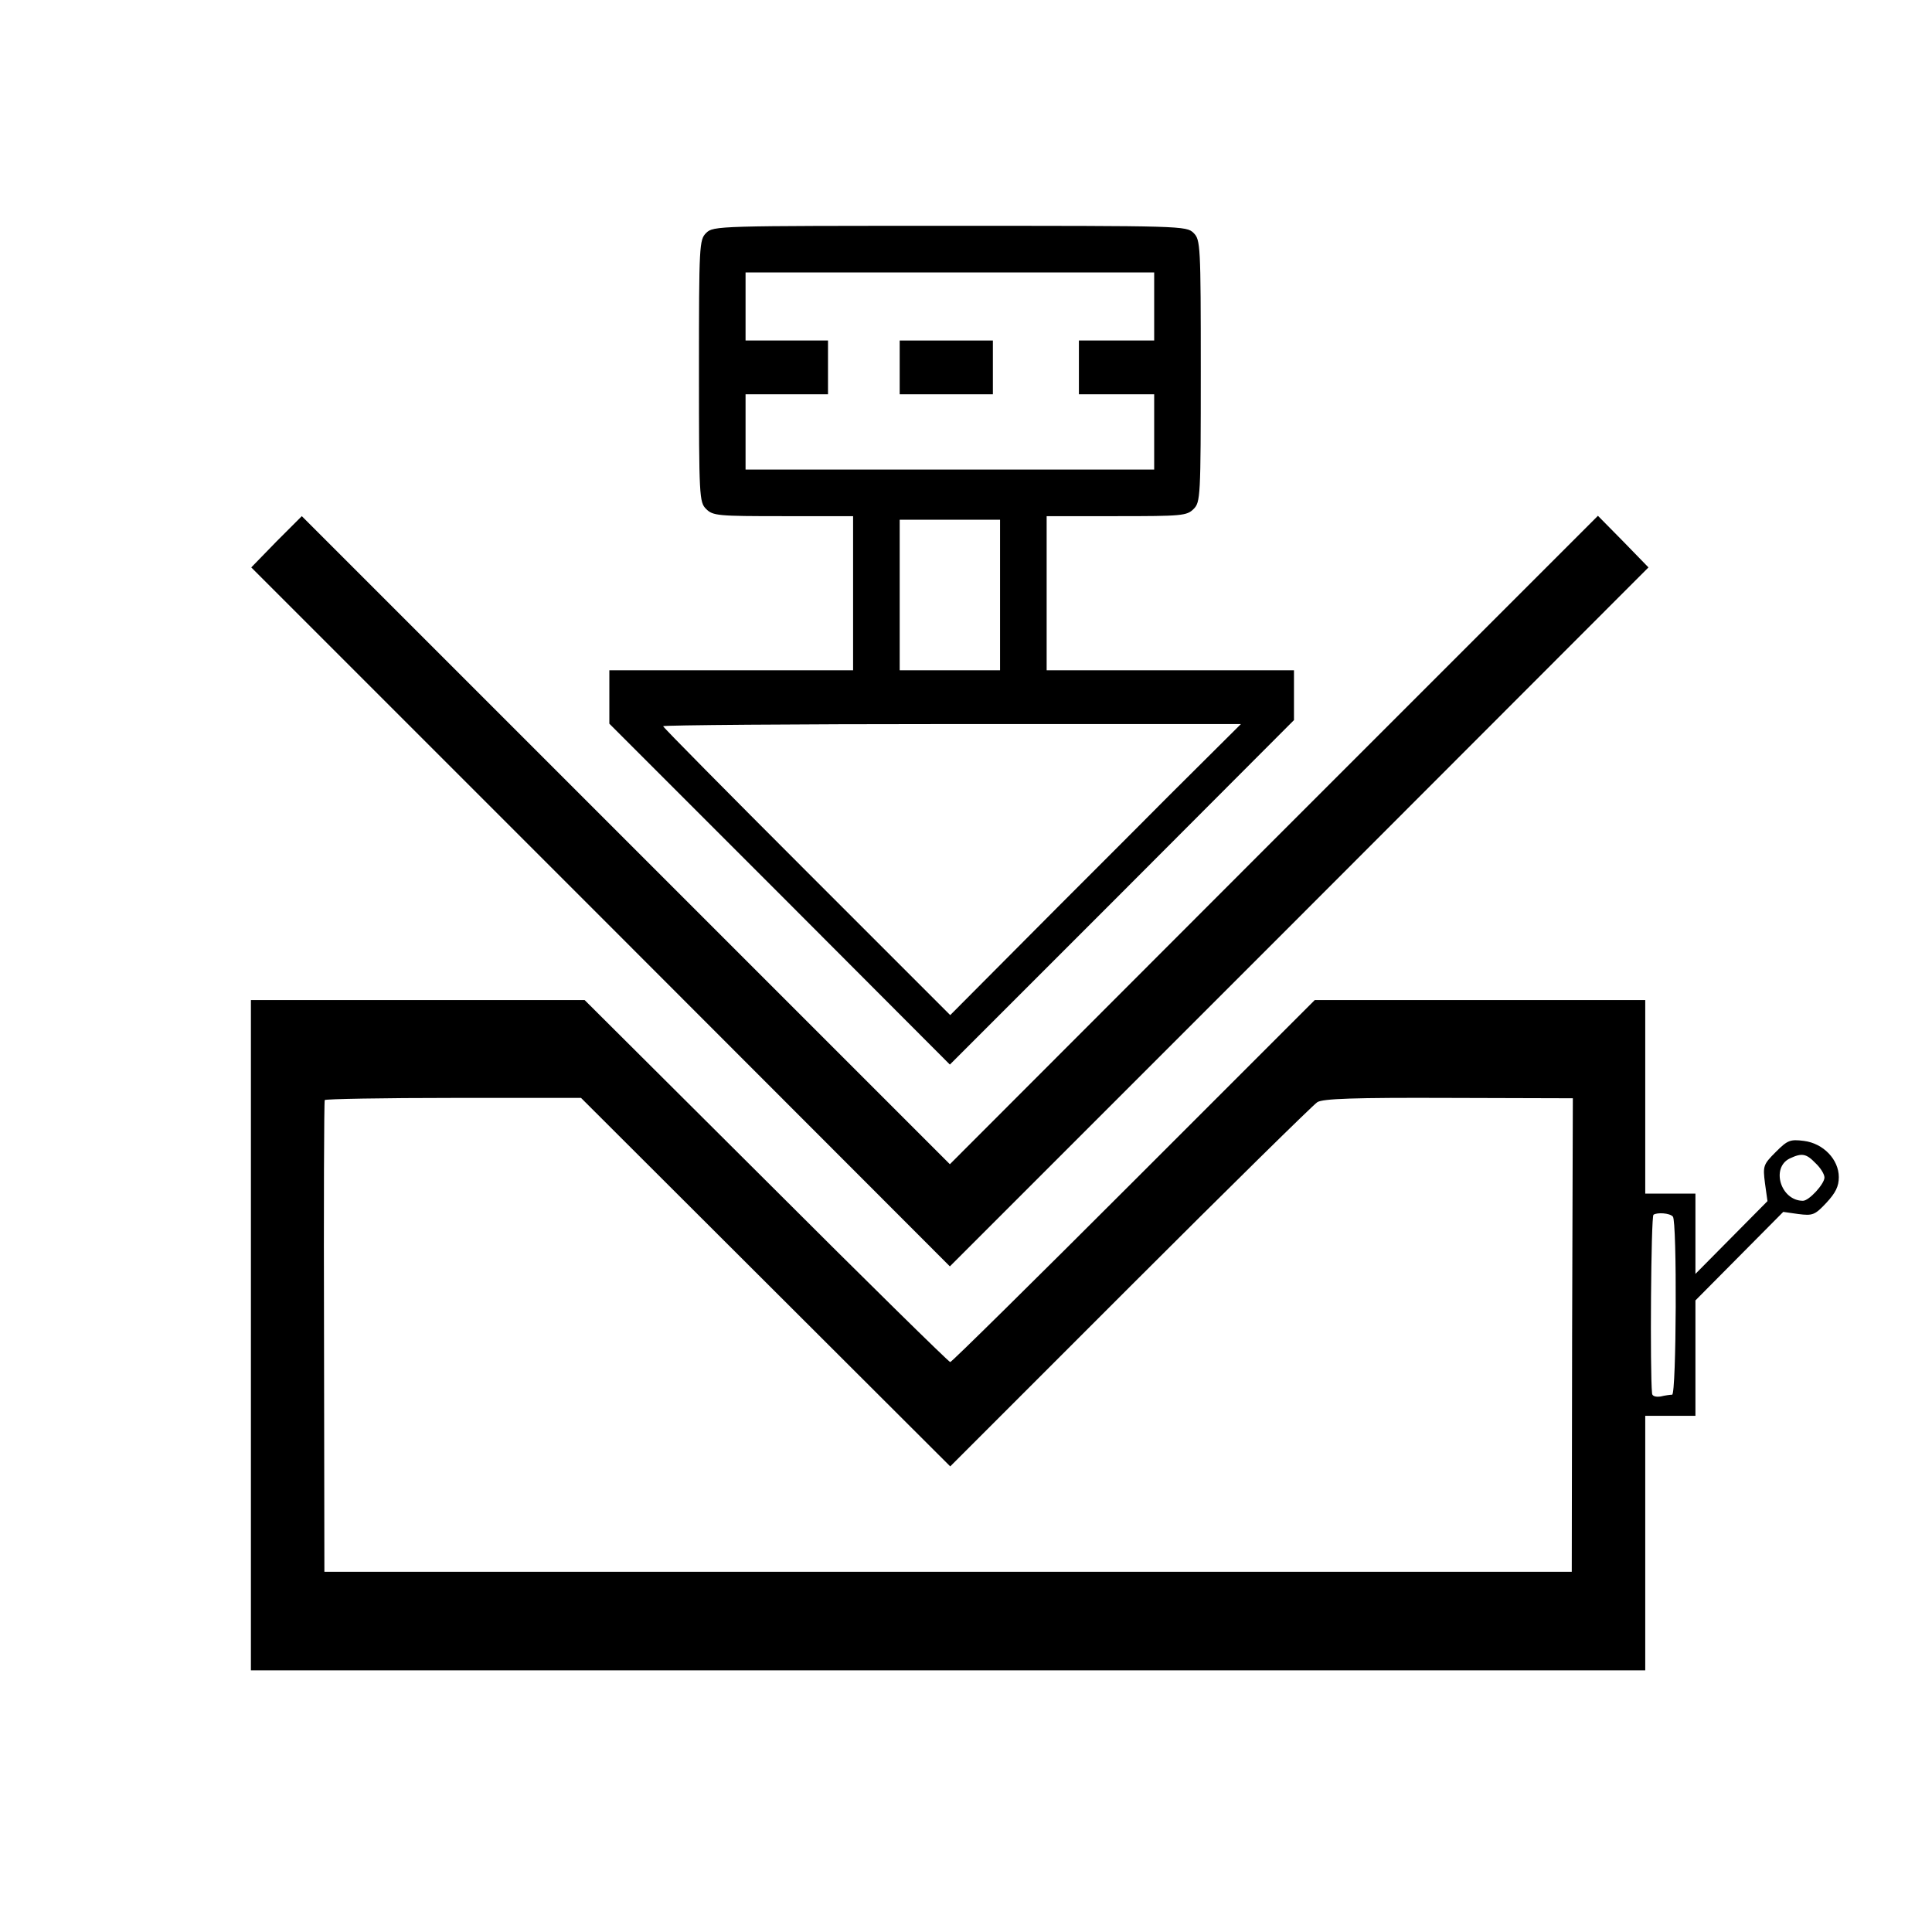
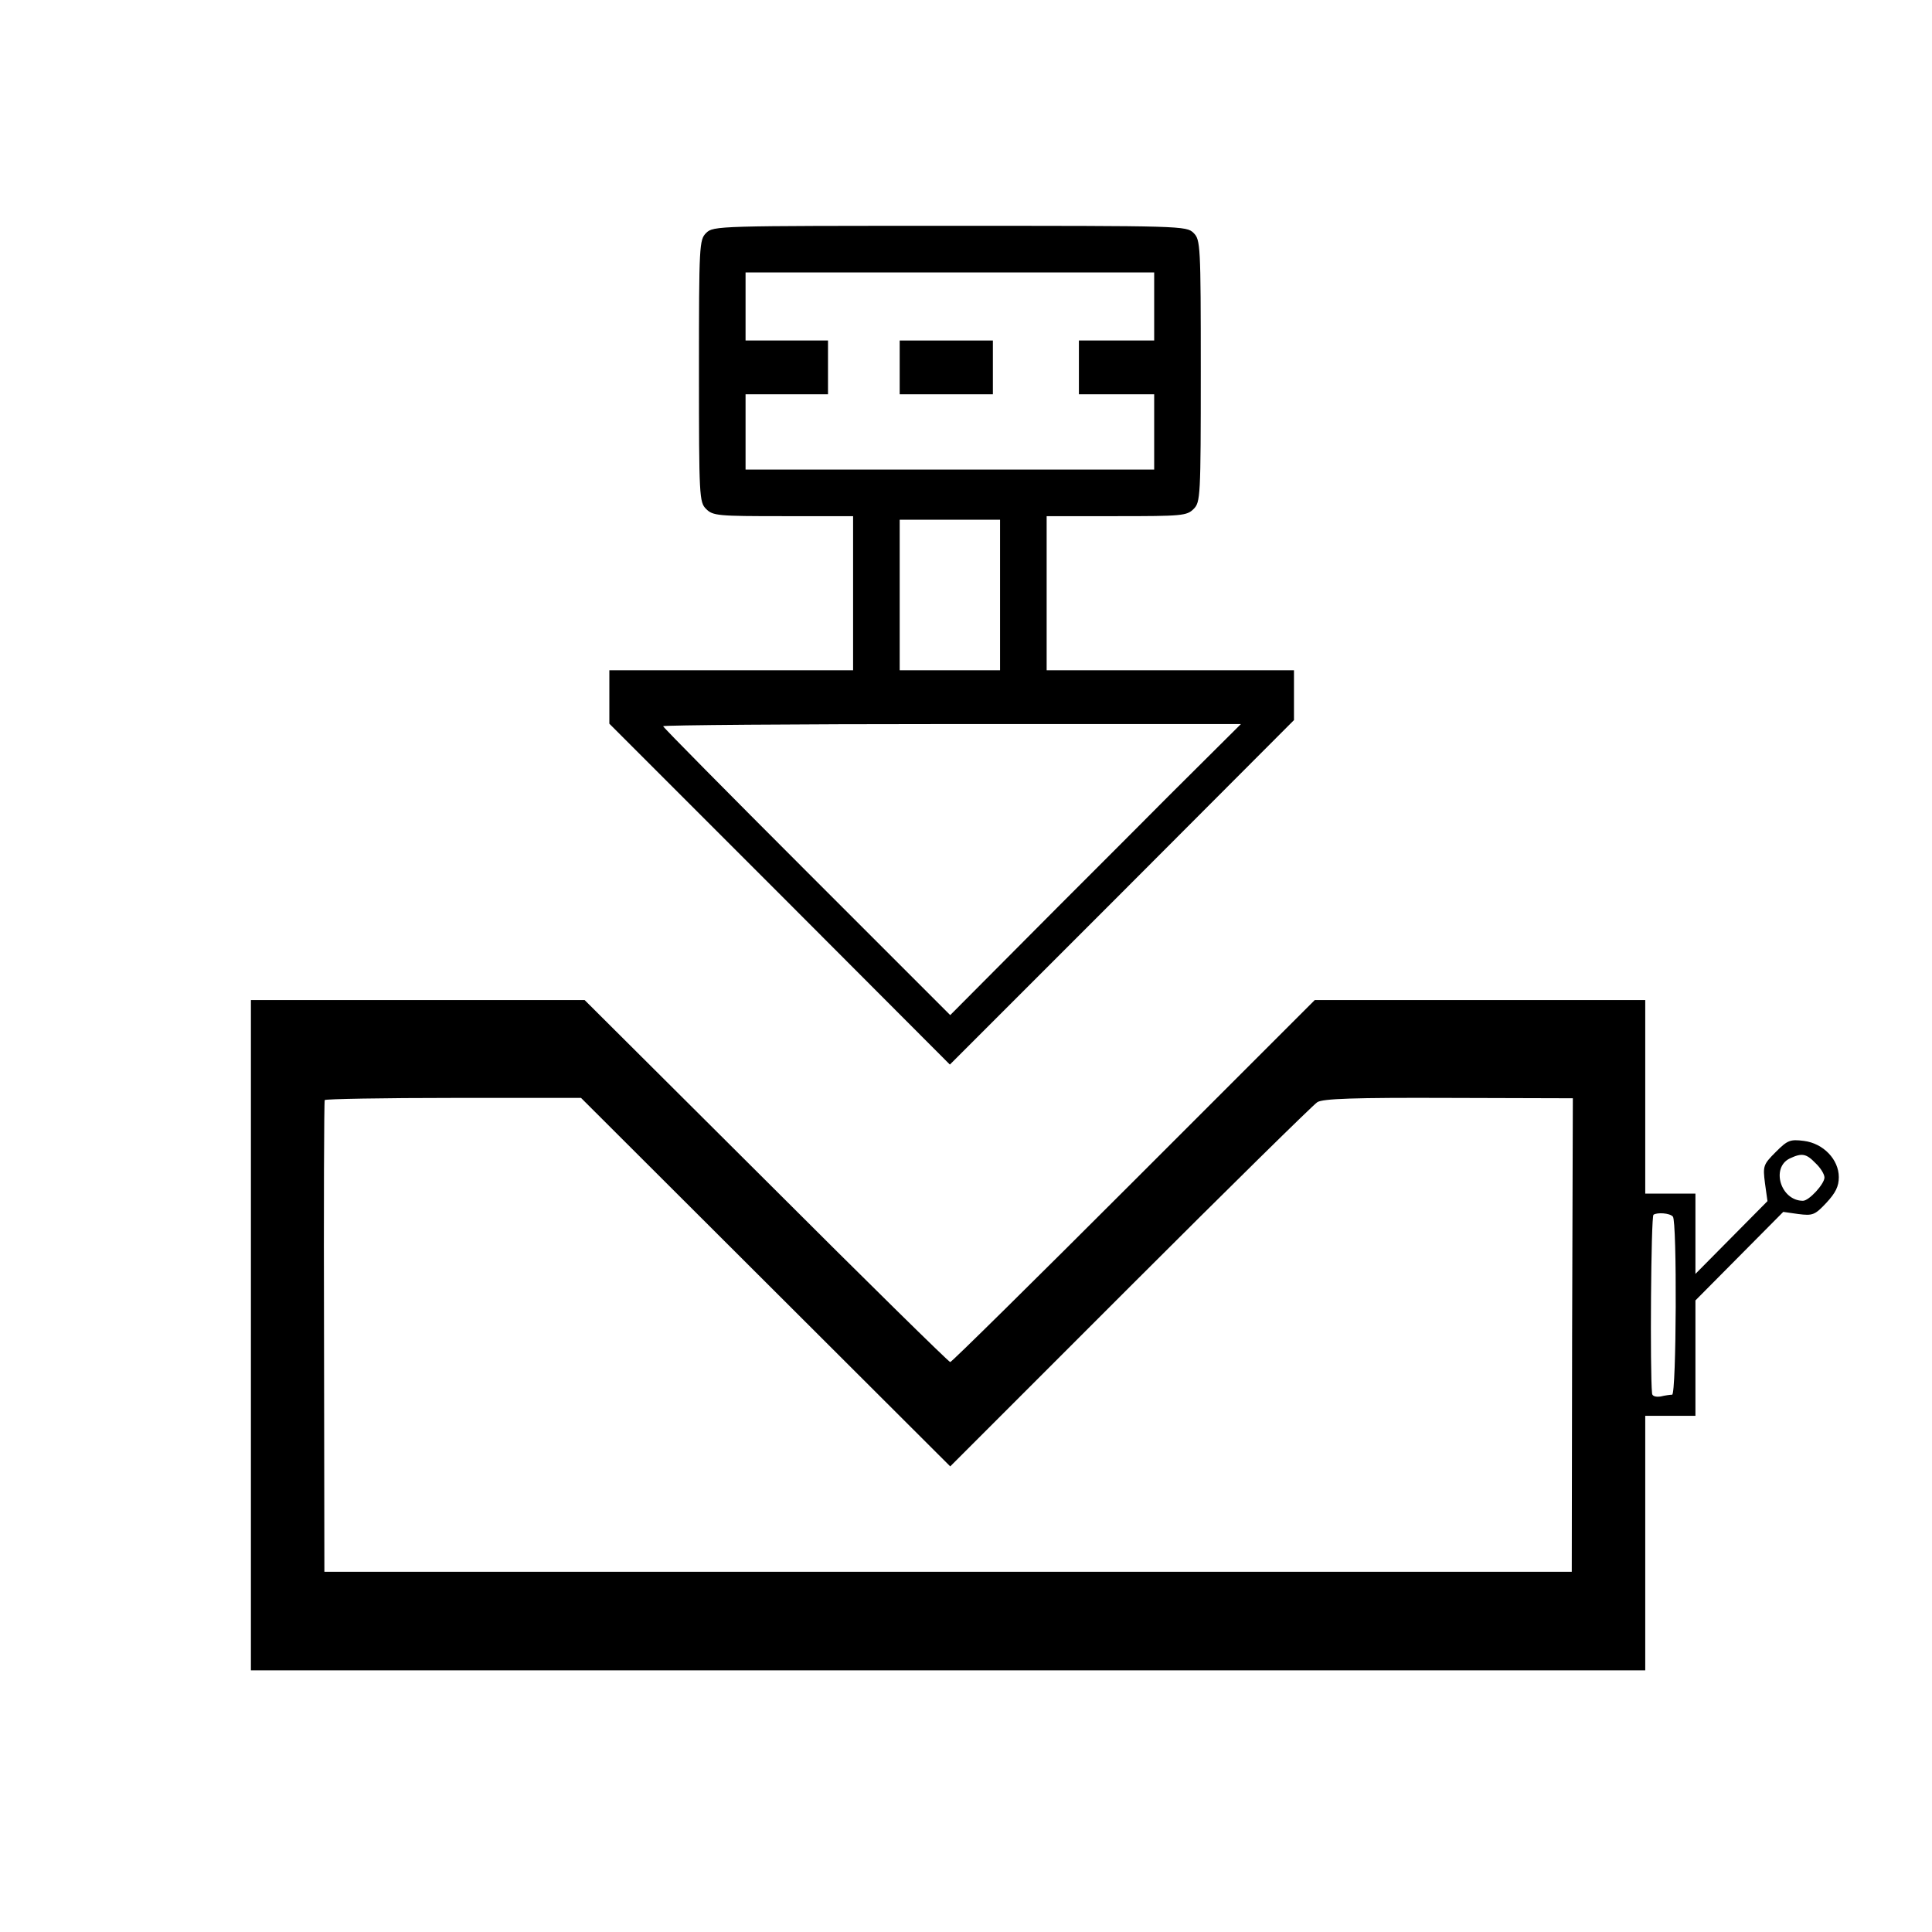
<svg xmlns="http://www.w3.org/2000/svg" version="1.0" width="539pt" height="539pt" viewBox="0 0 539 539" preserveAspectRatio="xMidYMid meet">
  <g transform="translate(0,539) scale(0.1,-0.1)" fill="#000000" stroke="none">
    <path d="M1970 4740 c-19 -19 -20 -33 -20 -385 0 -352 1 -366 20 -385 19 -19 33 -20 215 -20 l195 0 0 -215 0 -215 -340 0 -340 0 0 -74 0 -75 475 -475 475 -476 480 480 480 481 0 69 0 70 -345 0 -345 0 0 215 0 215 195 0 c182 0 196 1 215 20 19 19 20 33 20 385 0 352 -1 366 -20 385 -20 20 -33 20 -680 20 -647 0 -660 0 -680 -20z m1250 -205 l0 -95 -105 0 -105 0 0 -75 0 -75 105 0 105 0 0 -105 0 -105 -570 0 -570 0 0 105 0 105 115 0 115 0 0 75 0 75 -115 0 -115 0 0 95 0 95 570 0 570 0 0 -95z m-430 -805 l0 -210 -140 0 -140 0 0 210 0 210 140 0 140 0 0 -210z m469 -562 c-111 -112 -294 -294 -405 -406 l-203 -204 -400 400 c-221 221 -401 403 -401 406 0 3 363 6 806 6 l806 0 -203 -202z" />
    <path d="M2510 4365 l0 -75 130 0 130 0 0 75 0 75 -130 0 -130 0 0 -75z" />
-     <path d="M771 3879 l-70 -72 975 -975 974 -975 975 975 974 975 -70 72 -71 72 -904 -904 -904 -905 -904 904 -904 904 -71 -71z" />
    <path d="M700 1665 l0 -935 1945 0 1945 0 0 355 0 355 70 0 70 0 0 161 0 161 122 123 123 124 42 -6 c40 -5 46 -3 78 31 26 28 35 46 35 72 0 49 -43 94 -97 101 -39 5 -46 2 -79 -31 -35 -35 -36 -39 -30 -87 l7 -50 -101 -102 -100 -101 0 112 0 112 -70 0 -70 0 0 270 0 270 -461 0 -461 0 -505 -505 c-278 -278 -508 -505 -512 -505 -4 0 -235 227 -513 505 l-507 505 -466 0 -465 0 0 -935z m1436 148 l515 -514 502 502 c276 276 511 507 522 514 15 10 104 13 366 12 l347 -1 -2 -660 -1 -661 -1740 0 -1740 0 -1 655 c-1 360 0 658 2 661 2 3 163 6 359 6 l356 0 515 -514z m2929 332 c14 -13 25 -31 25 -40 0 -18 -43 -65 -60 -65 -62 0 -90 92 -37 118 34 16 46 14 72 -13z m-398 -149 c12 -11 10 -496 -2 -497 -5 0 -20 -2 -32 -5 -14 -2 -24 1 -24 9 -6 58 -3 493 4 498 10 7 45 5 54 -5z" />
  </g>
</svg>